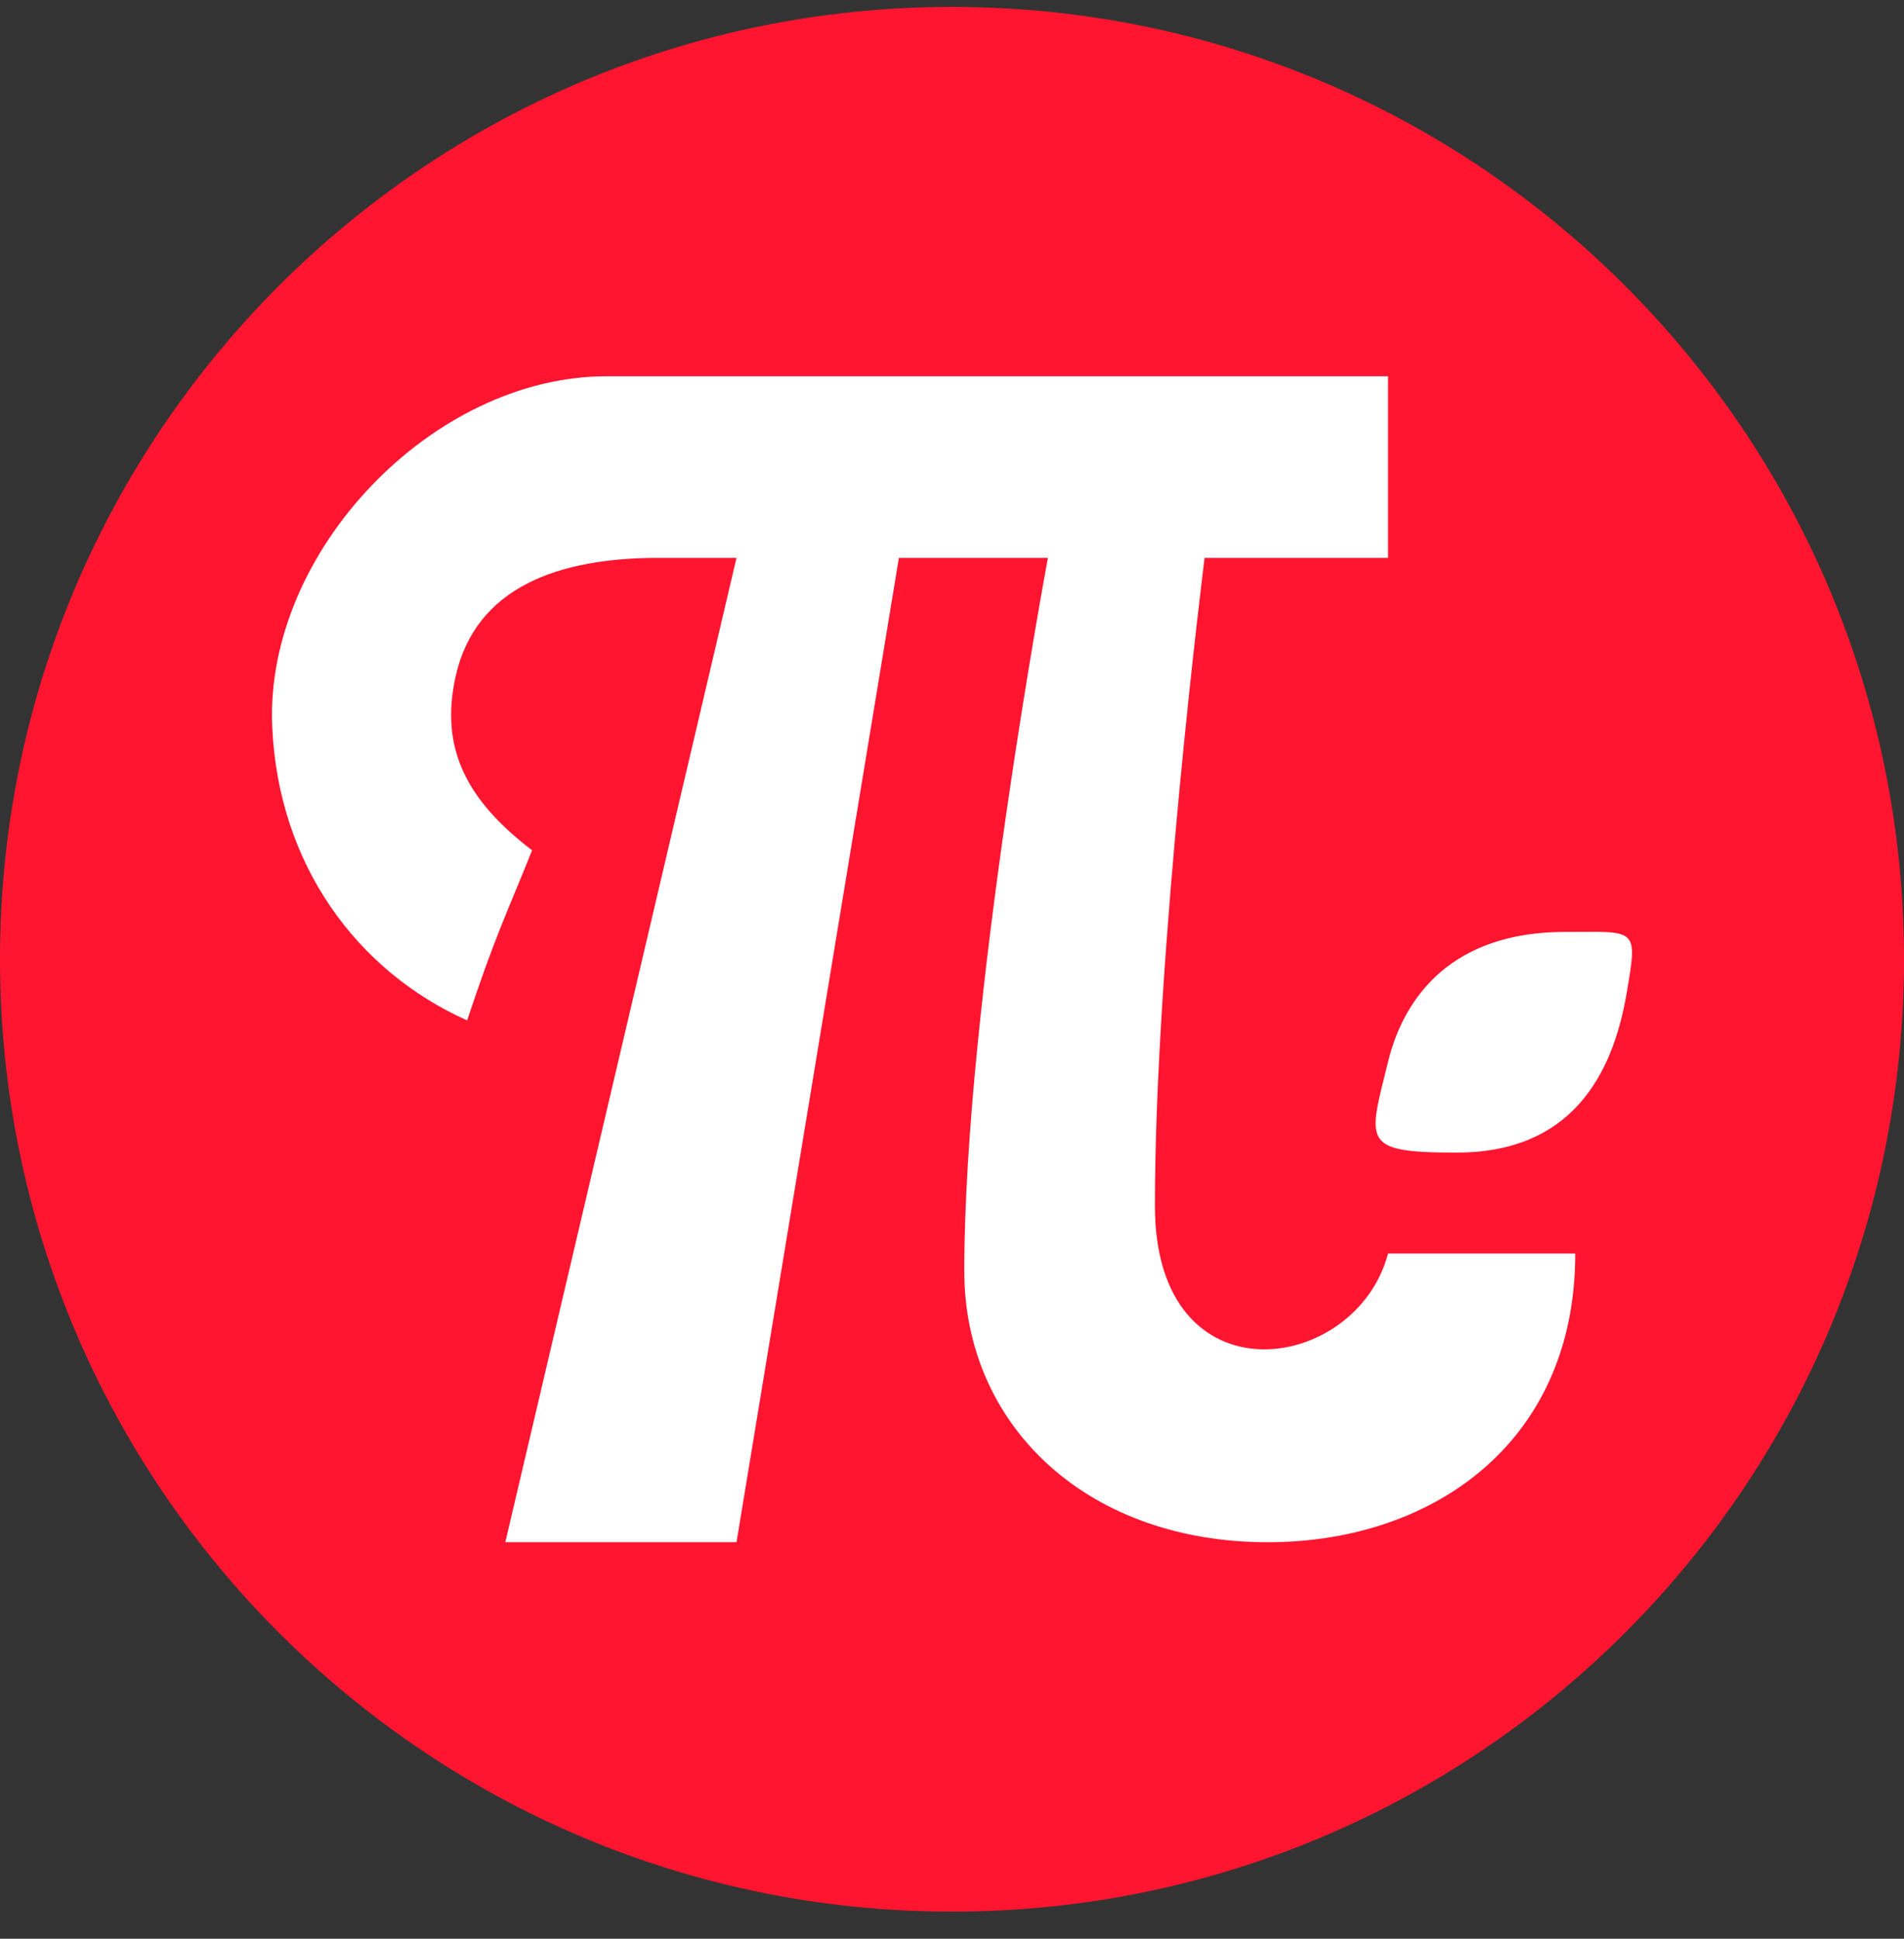
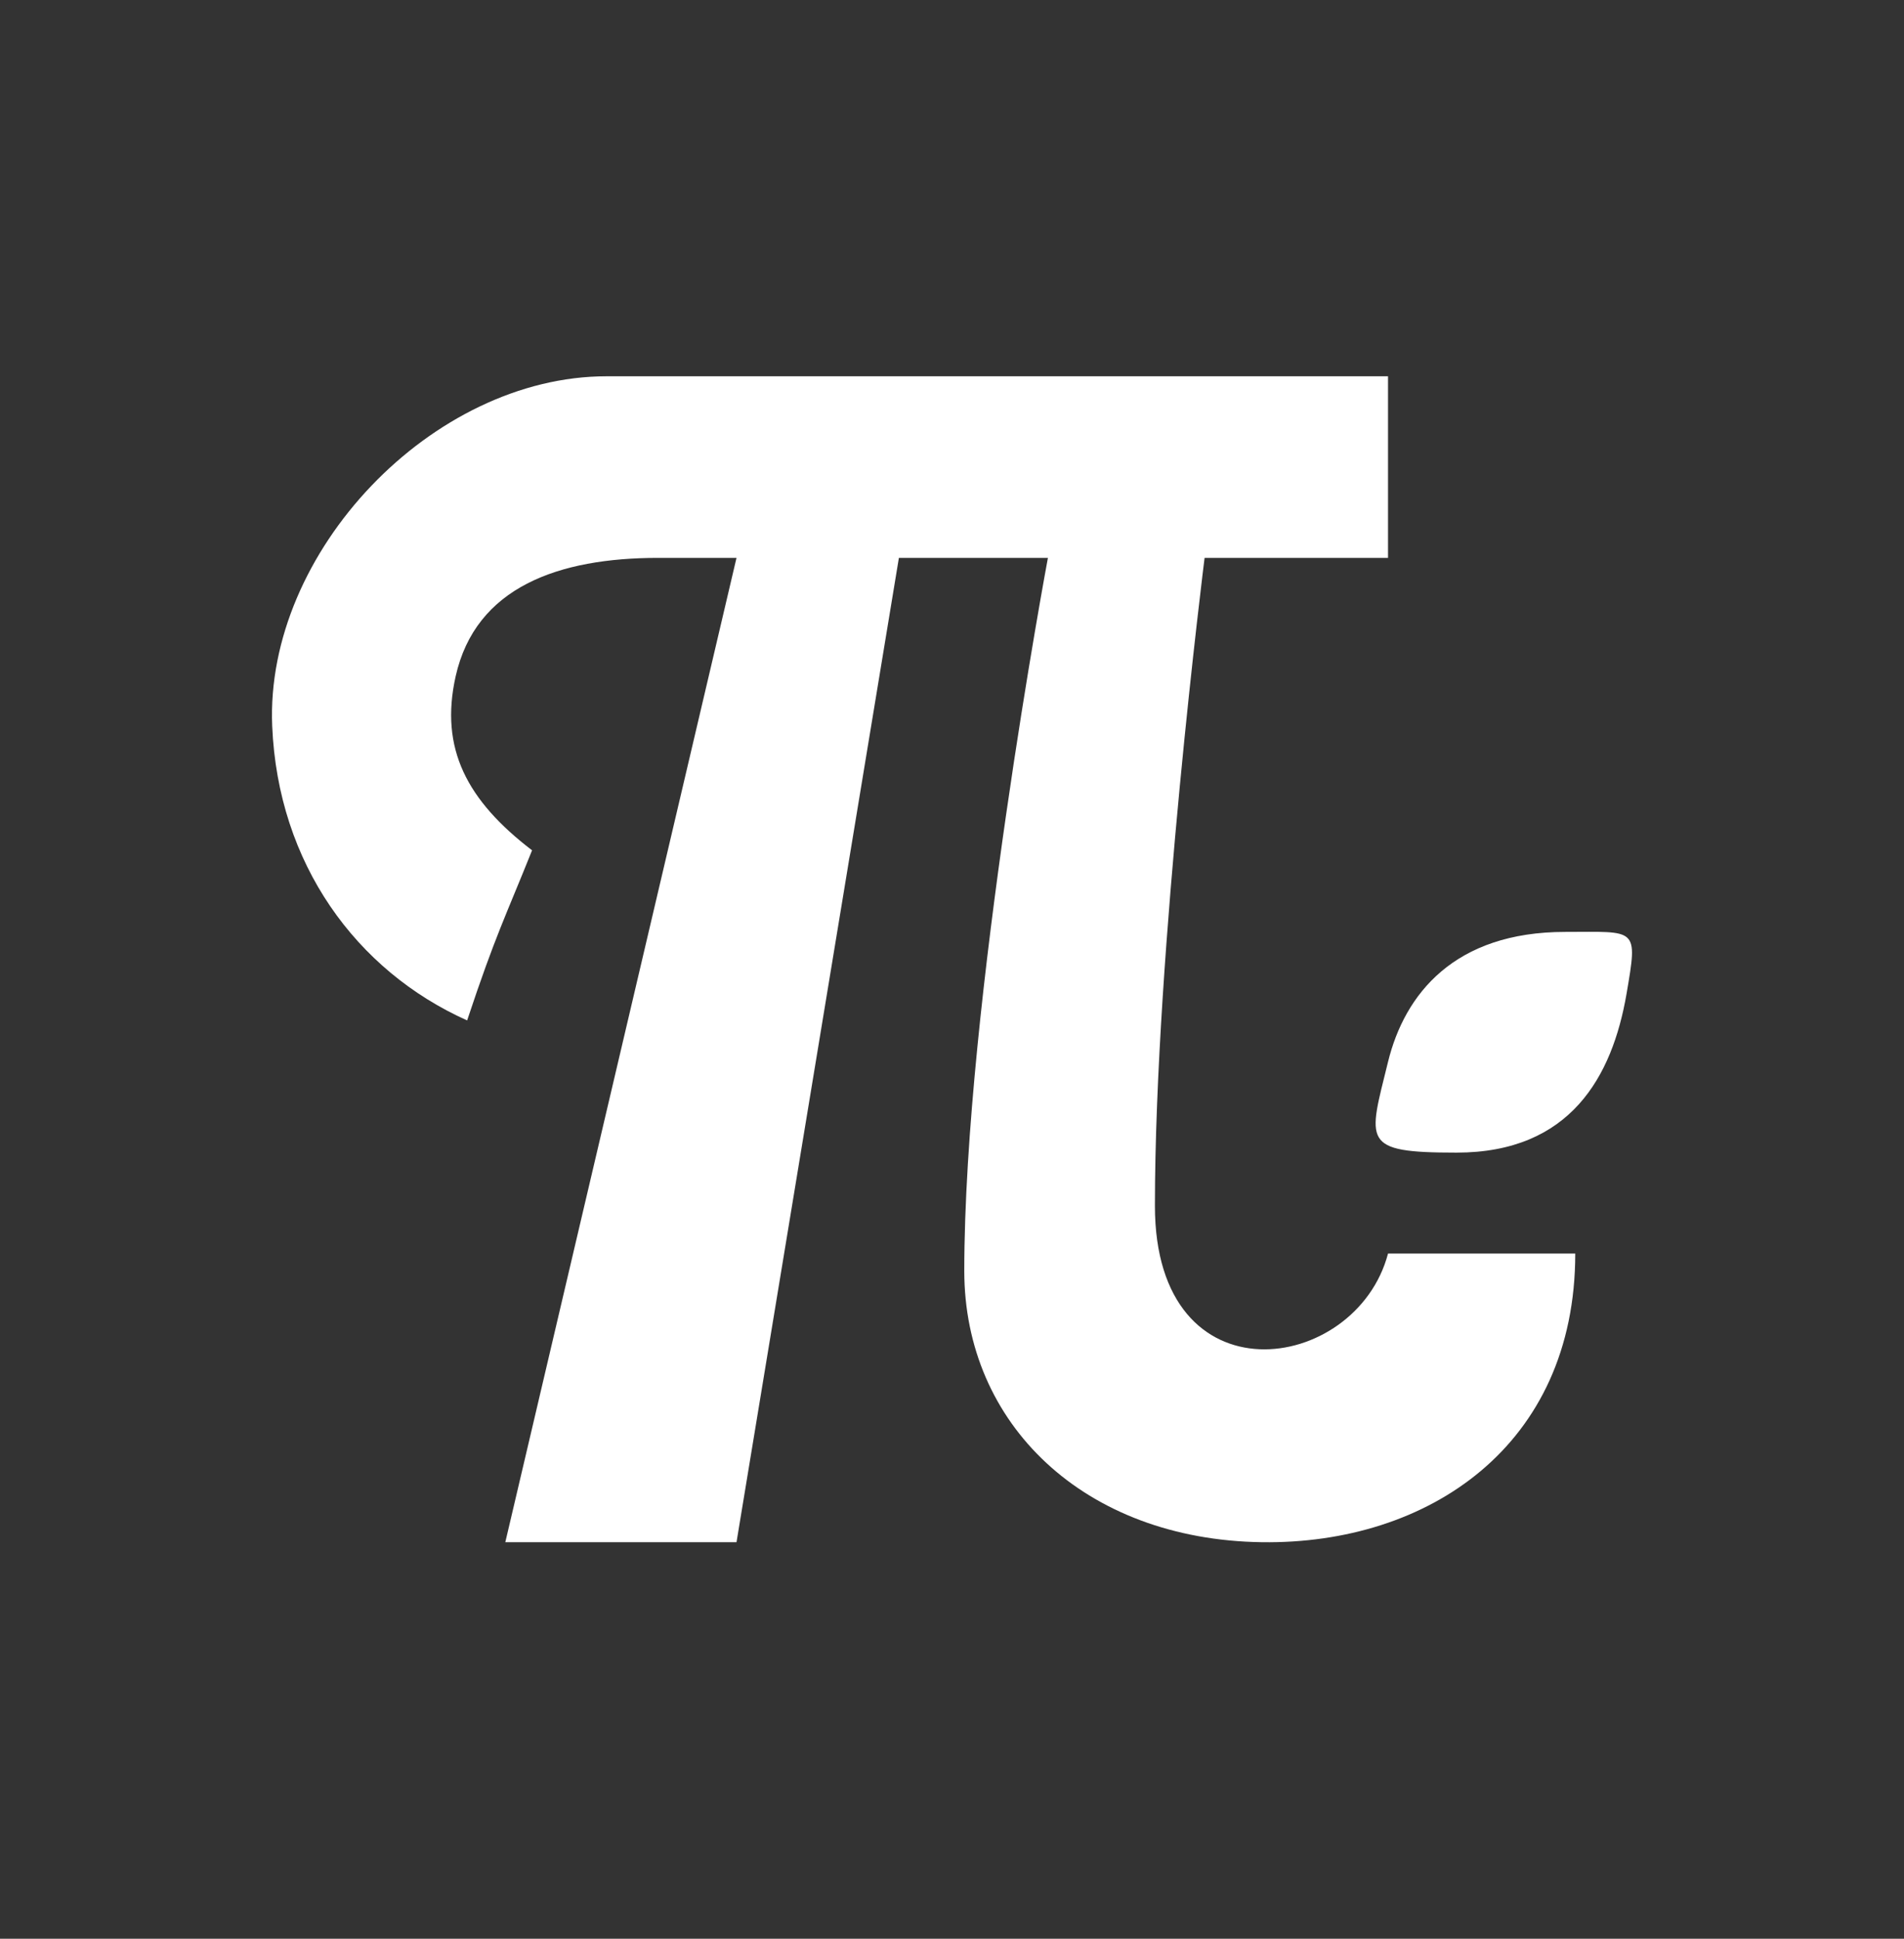
<svg xmlns="http://www.w3.org/2000/svg" width="56" height="57" fill="none" viewBox="0 0 56 57">
  <rect x="0" y="0" width="56" height="57" fill="#333333" stroke="none" />
  <g clip-path="url(#a)">
-     <path fill="#ff1530" d="M56 28.203c0-15.464-12.536-28-28-28s-28 12.536-28 28 12.536 28 28 28 28-12.536 28-28" />
    <path fill="#fff" d="M13.739 30.001c.842-2.529 1.123-3.035 1.91-5.001-1.91-1.462-2.724-2.985-2.248-5.114.589-2.63 3.035-3.484 5.957-3.484h2.304l-6.8 28.94h6.8l4.776-28.94h4.383s-2.46 13.152-2.46 20.962c0 4.501 3.523 7.904 8.754 7.978 4.892.068 9.216-2.835 9.216-8.486h-5.507c-.938 3.556-6.856 4.413-6.856-1.404 0-7.462 1.461-19.05 1.461-19.05h5.395v-5.339H17.84c-5.124 0-10.049 5.165-9.834 10.284.17 4.05 2.472 7.193 5.732 8.654" />
    <path fill="#fff" d="M42.838 33.888c-2.824 0-2.594-.304-2.014-2.667.49-2 1.956-3.822 5.21-3.822 2.116 0 2.145-.159 1.805 1.822-.42 2.435-1.654 4.667-5 4.667" />
  </g>
  <defs>
    <clipPath id="a">
      <path fill="#fff" d="M0 .203h56v56H0z" />
    </clipPath>
  </defs>
</svg>